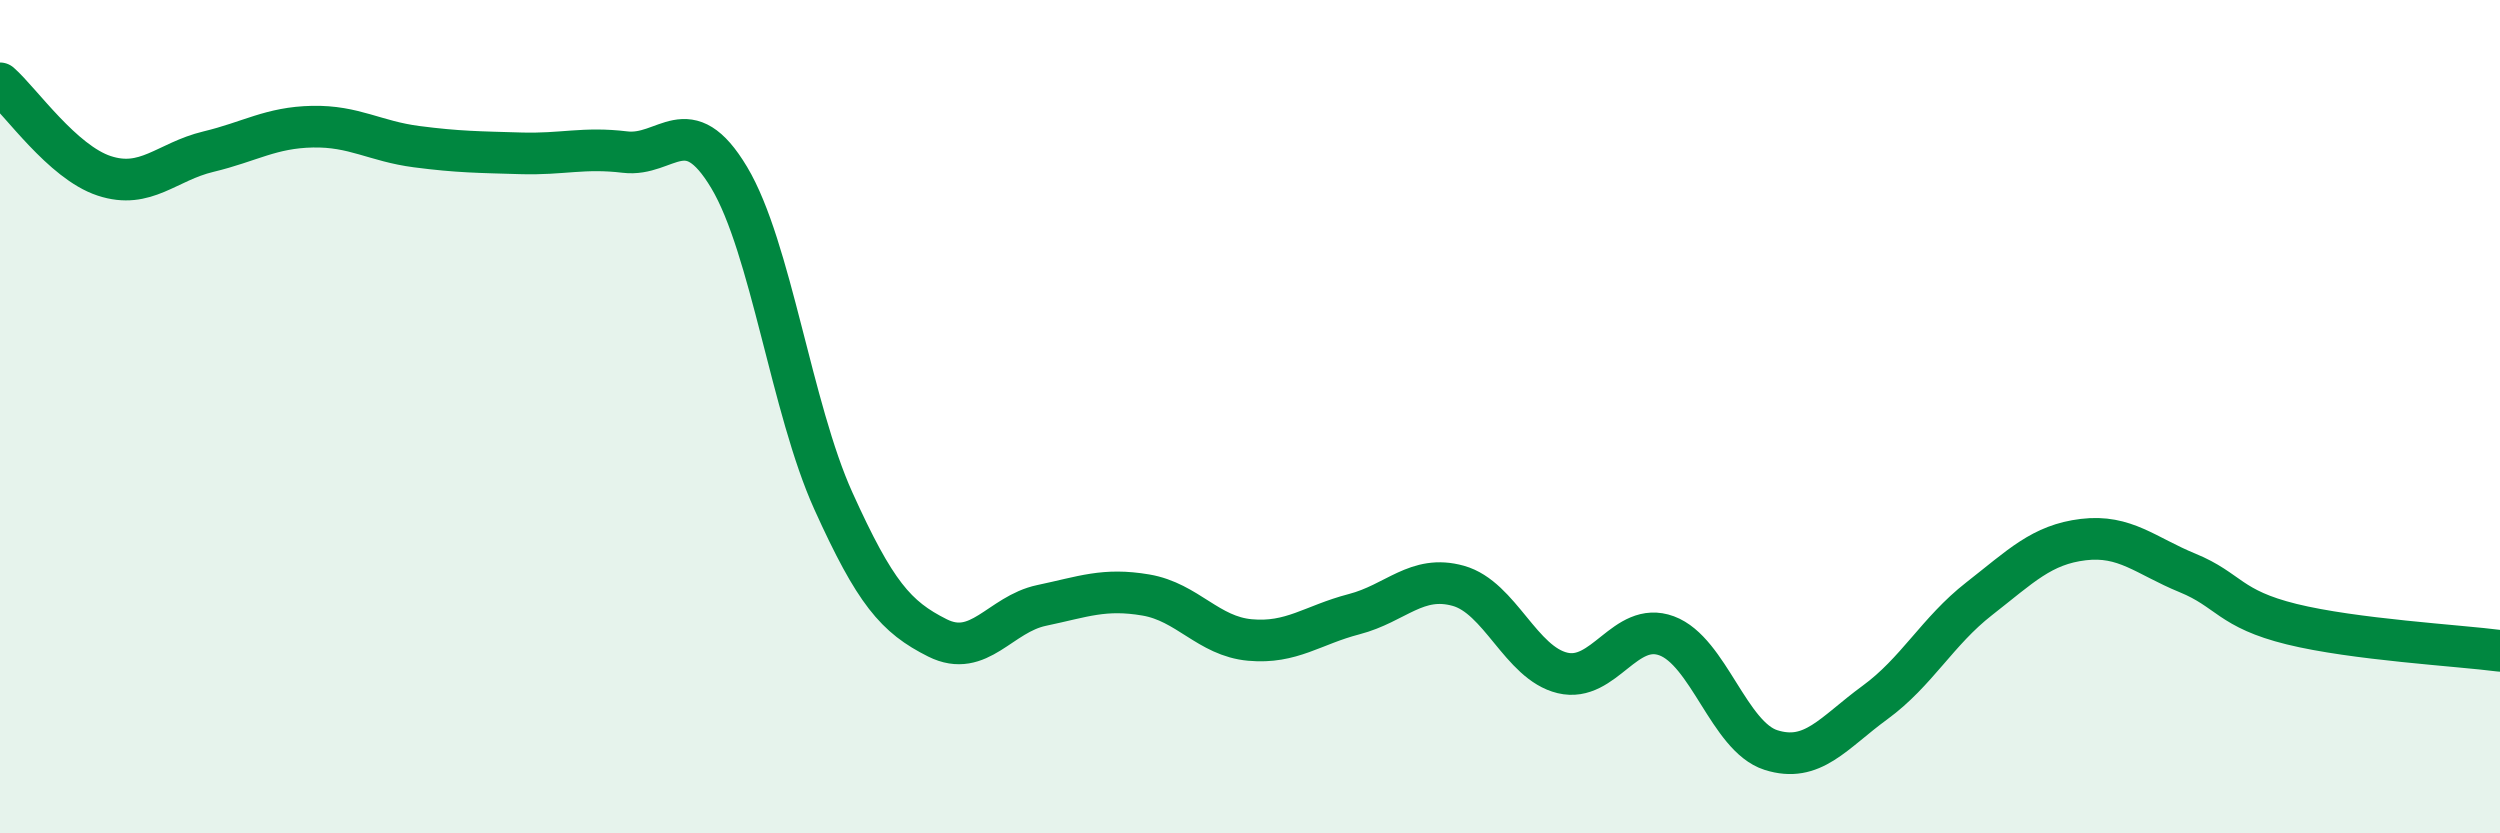
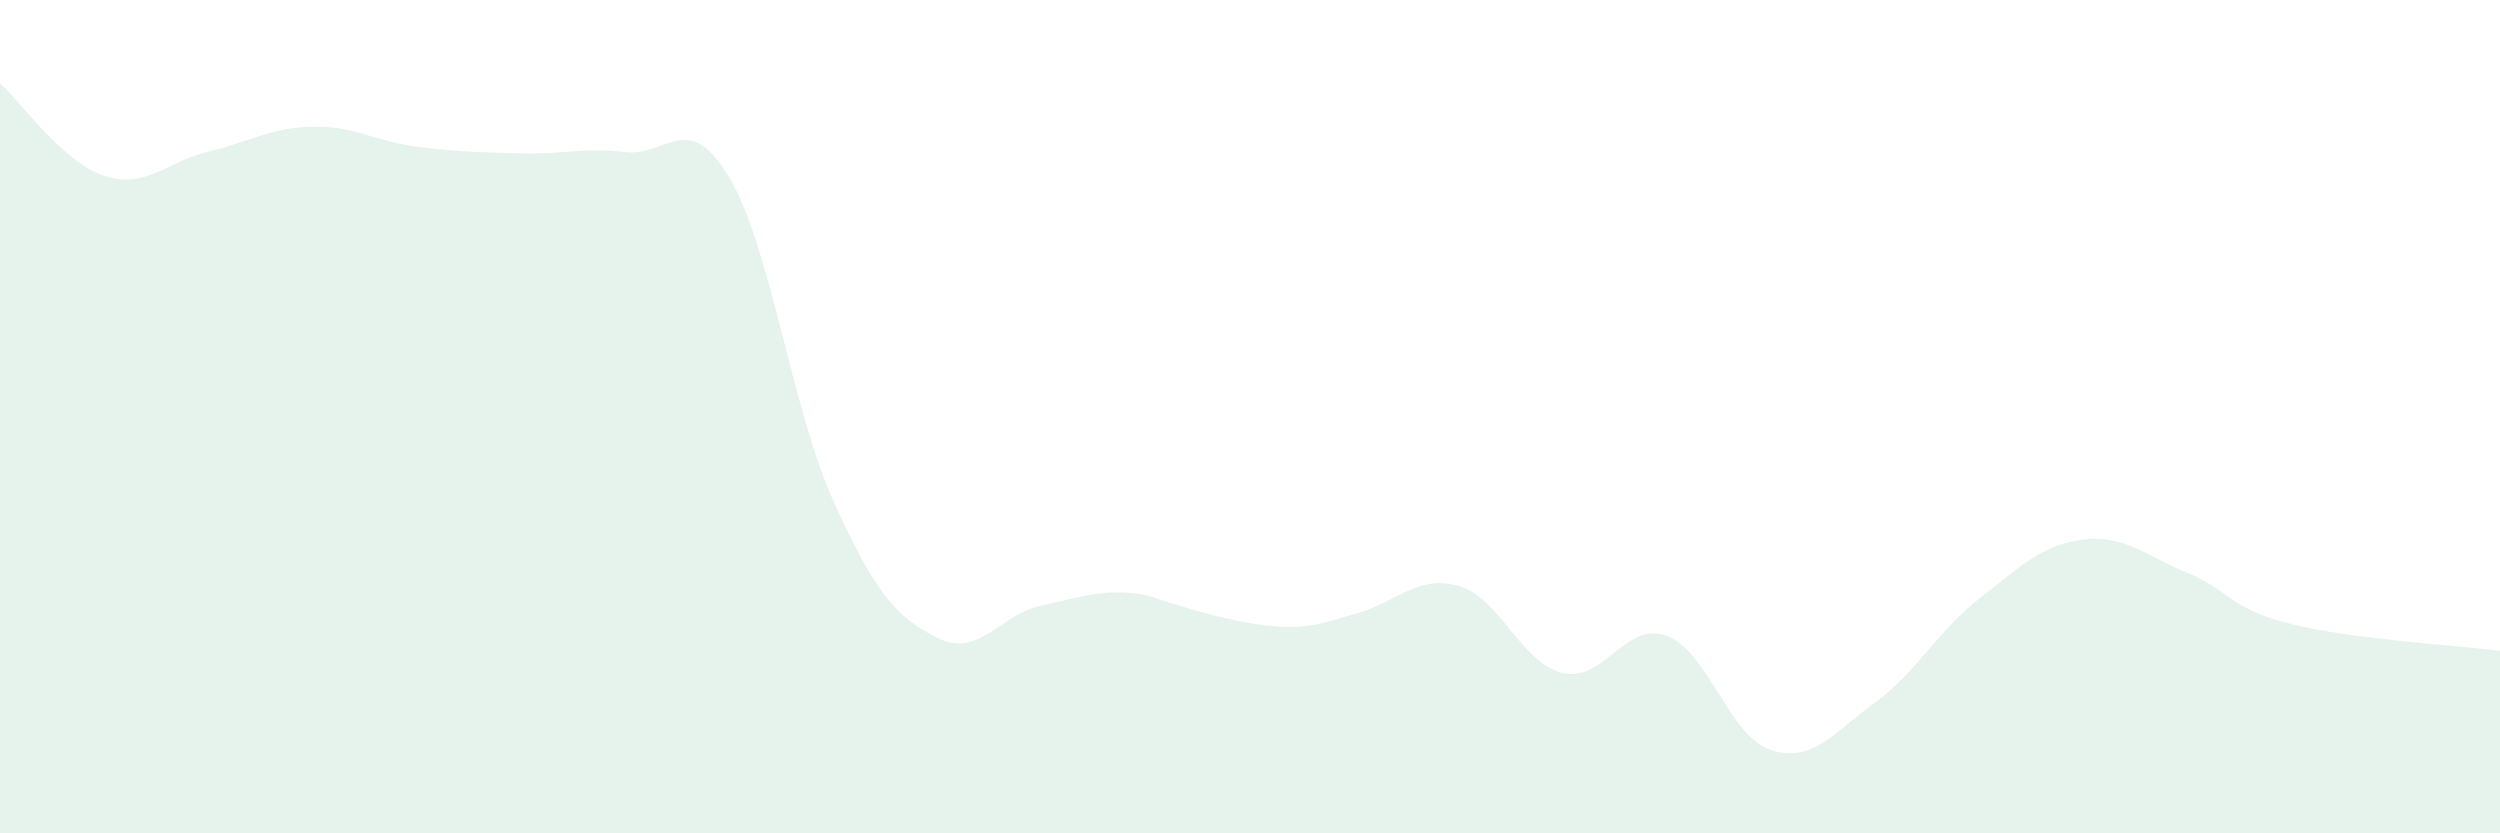
<svg xmlns="http://www.w3.org/2000/svg" width="60" height="20" viewBox="0 0 60 20">
-   <path d="M 0,2 C 0.5,2.44 1.5,3.89 2.5,4.22 C 3.5,4.55 4,3.88 5,3.64 C 6,3.4 6.5,3.06 7.5,3.04 C 8.5,3.02 9,3.39 10,3.52 C 11,3.65 11.5,3.65 12.5,3.68 C 13.5,3.71 14,3.53 15,3.65 C 16,3.77 16.5,2.59 17.5,4.26 C 18.5,5.93 19,9.81 20,12.02 C 21,14.23 21.5,14.81 22.5,15.31 C 23.5,15.81 24,14.74 25,14.53 C 26,14.32 26.5,14.11 27.5,14.28 C 28.5,14.45 29,15.27 30,15.36 C 31,15.45 31.5,15 32.5,14.74 C 33.5,14.48 34,13.78 35,14.06 C 36,14.34 36.5,15.91 37.5,16.15 C 38.5,16.39 39,14.89 40,15.26 C 41,15.63 41.5,17.68 42.5,18 C 43.5,18.32 44,17.59 45,16.86 C 46,16.13 46.5,15.15 47.5,14.37 C 48.5,13.59 49,13.07 50,12.95 C 51,12.83 51.5,13.34 52.5,13.75 C 53.5,14.16 53.5,14.61 55,14.98 C 56.5,15.35 59,15.49 60,15.62L60 20L0 20Z" fill="#008740" opacity="0.1" stroke-linecap="round" stroke-linejoin="round" />
-   <path d="M 0,2 C 0.5,2.44 1.5,3.89 2.5,4.22 C 3.5,4.55 4,3.88 5,3.64 C 6,3.4 6.5,3.06 7.5,3.04 C 8.5,3.02 9,3.39 10,3.52 C 11,3.65 11.5,3.65 12.5,3.68 C 13.5,3.71 14,3.53 15,3.65 C 16,3.77 16.5,2.59 17.5,4.26 C 18.5,5.93 19,9.81 20,12.02 C 21,14.23 21.5,14.81 22.5,15.31 C 23.5,15.81 24,14.74 25,14.53 C 26,14.32 26.5,14.11 27.5,14.28 C 28.5,14.45 29,15.27 30,15.36 C 31,15.45 31.5,15 32.5,14.74 C 33.5,14.48 34,13.78 35,14.06 C 36,14.34 36.5,15.91 37.5,16.15 C 38.5,16.39 39,14.89 40,15.26 C 41,15.63 41.5,17.68 42.5,18 C 43.5,18.32 44,17.59 45,16.86 C 46,16.13 46.5,15.15 47.5,14.37 C 48.5,13.59 49,13.07 50,12.95 C 51,12.83 51.5,13.34 52.5,13.75 C 53.5,14.16 53.5,14.61 55,14.98 C 56.5,15.35 59,15.49 60,15.62" stroke="#008740" stroke-width="1" fill="none" stroke-linecap="round" stroke-linejoin="round" />
+   <path d="M 0,2 C 0.5,2.44 1.5,3.89 2.5,4.22 C 3.5,4.55 4,3.88 5,3.64 C 6,3.4 6.5,3.06 7.5,3.04 C 8.5,3.02 9,3.39 10,3.52 C 11,3.65 11.5,3.65 12.5,3.68 C 13.5,3.71 14,3.53 15,3.65 C 16,3.77 16.5,2.59 17.5,4.26 C 18.5,5.93 19,9.81 20,12.02 C 21,14.23 21.5,14.81 22.5,15.31 C 23.5,15.81 24,14.74 25,14.53 C 26,14.32 26.5,14.11 27.5,14.28 C 31,15.45 31.5,15 32.5,14.74 C 33.5,14.48 34,13.78 35,14.06 C 36,14.34 36.5,15.91 37.5,16.15 C 38.5,16.39 39,14.89 40,15.26 C 41,15.63 41.5,17.68 42.5,18 C 43.5,18.32 44,17.59 45,16.86 C 46,16.13 46.5,15.15 47.5,14.37 C 48.5,13.59 49,13.07 50,12.95 C 51,12.83 51.5,13.34 52.5,13.75 C 53.5,14.16 53.5,14.61 55,14.98 C 56.5,15.35 59,15.49 60,15.62L60 20L0 20Z" fill="#008740" opacity="0.1" stroke-linecap="round" stroke-linejoin="round" />
</svg>